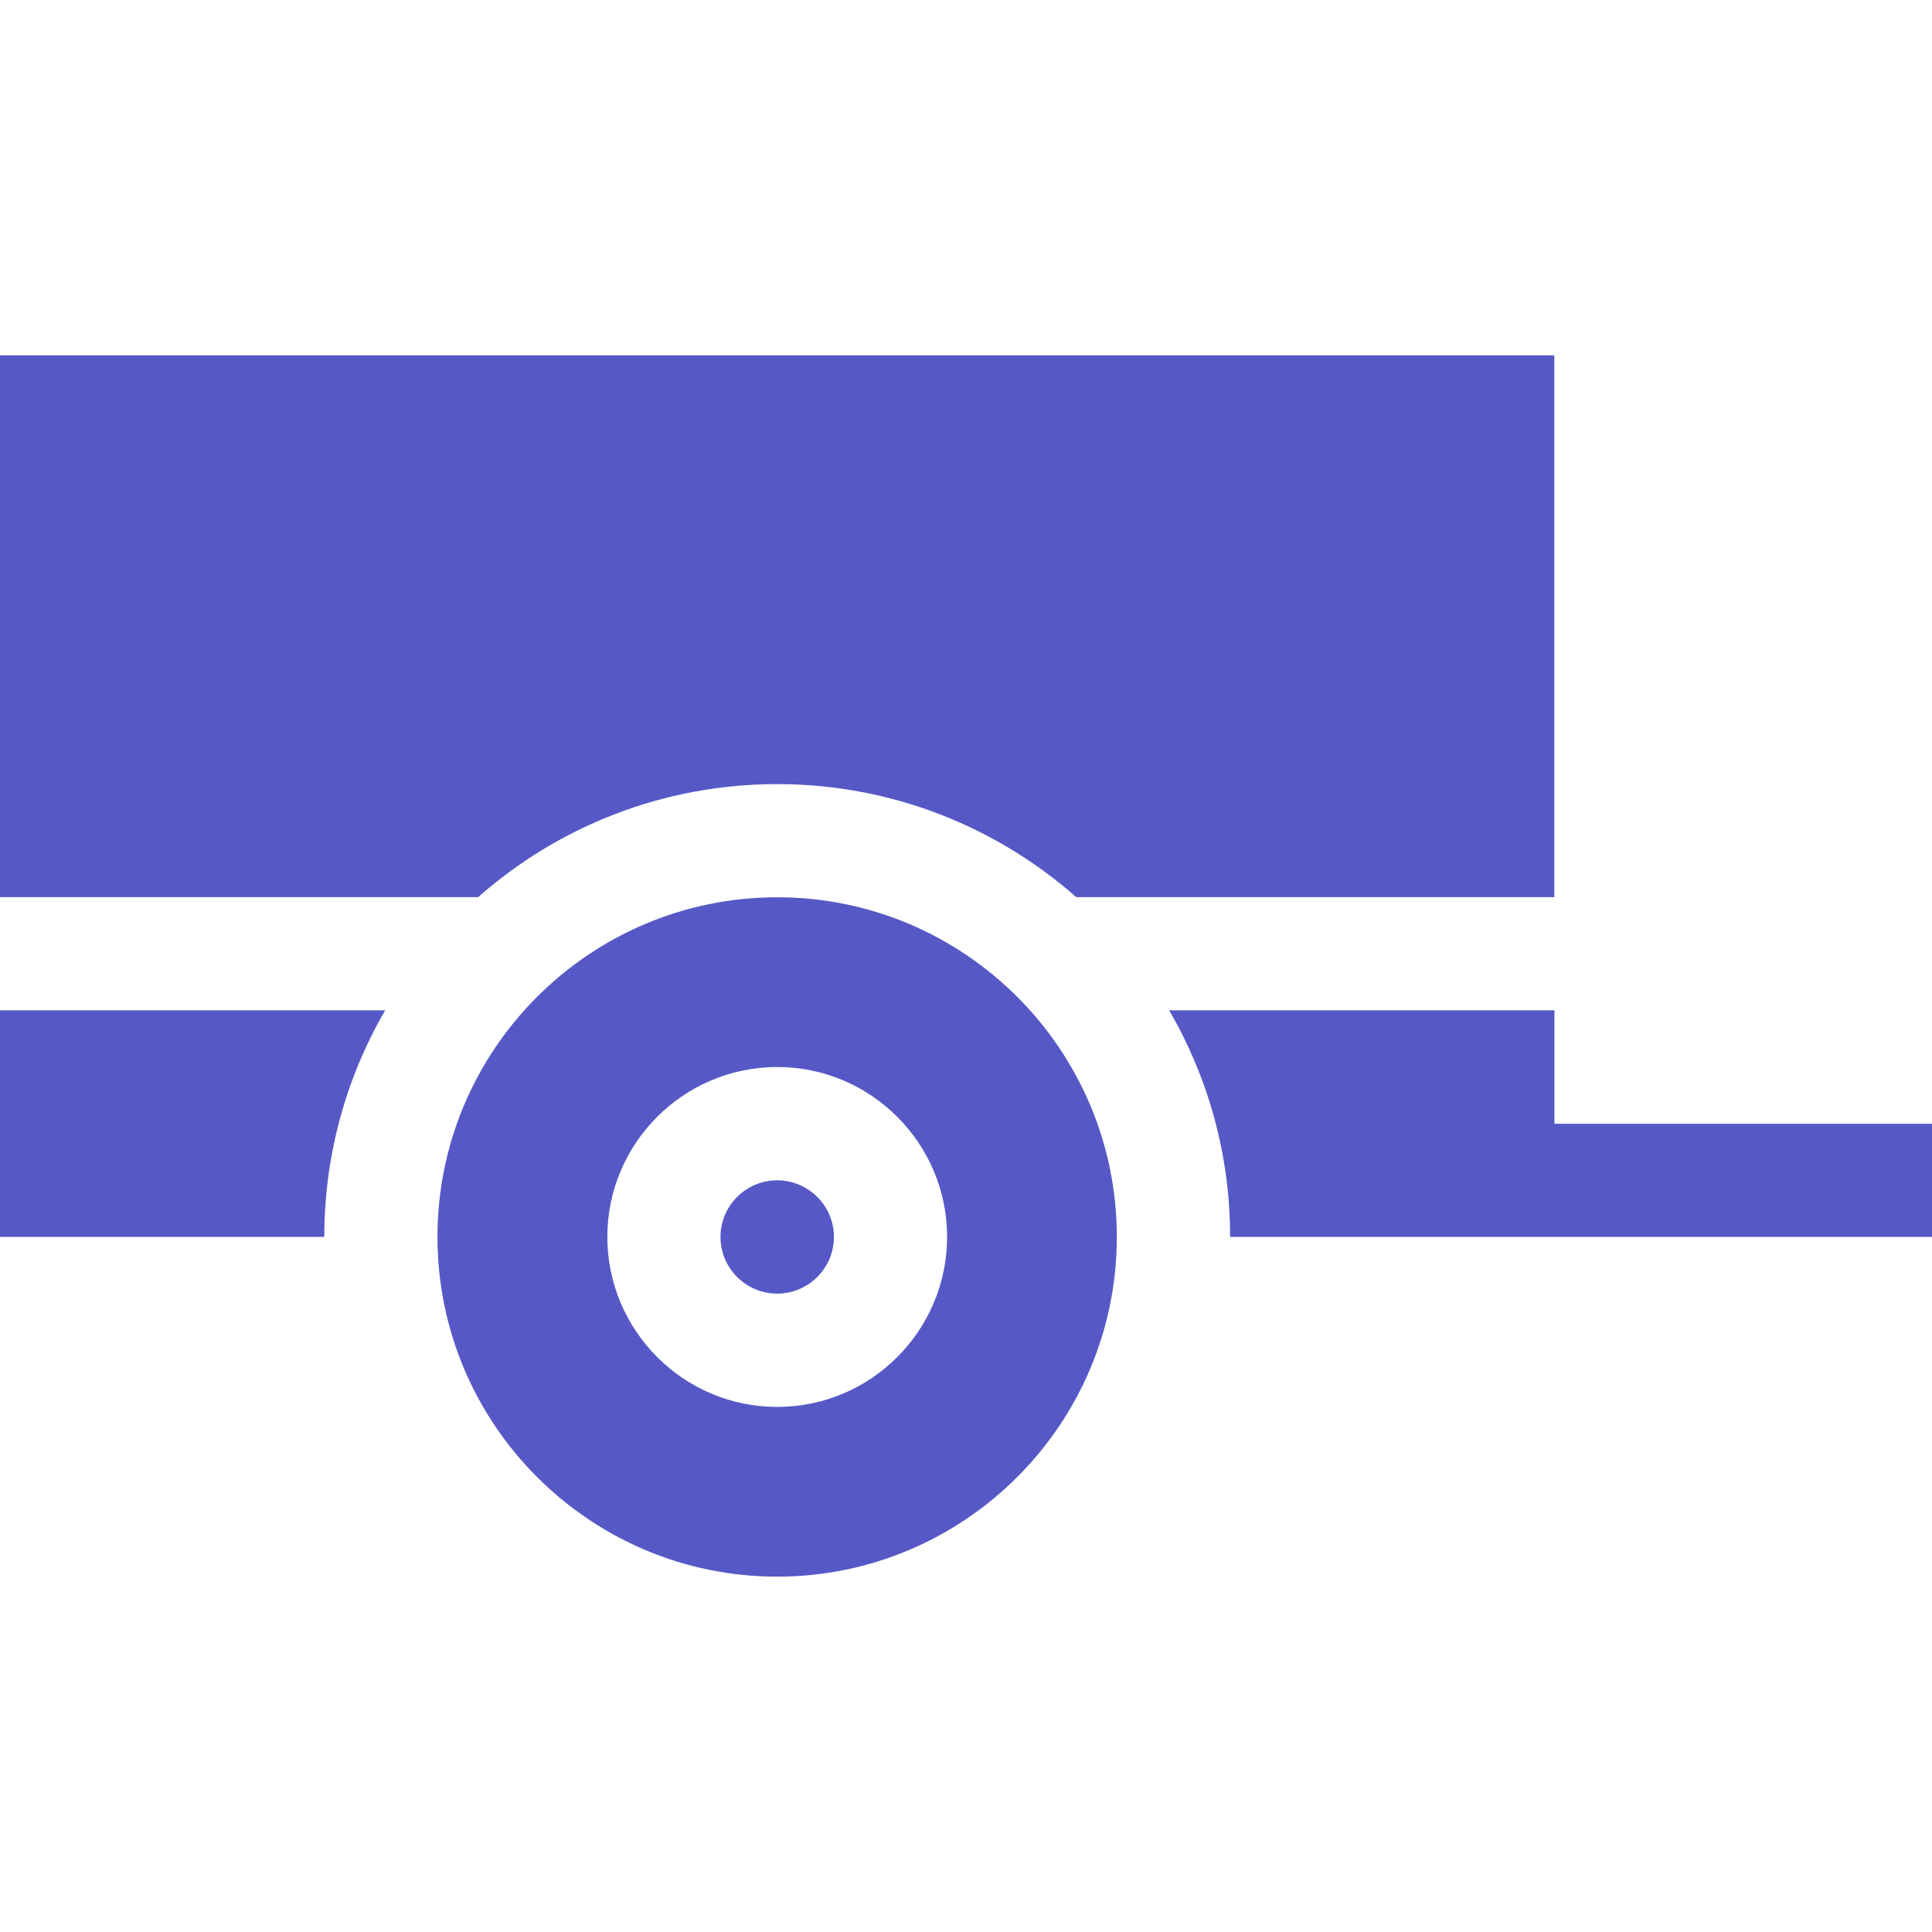
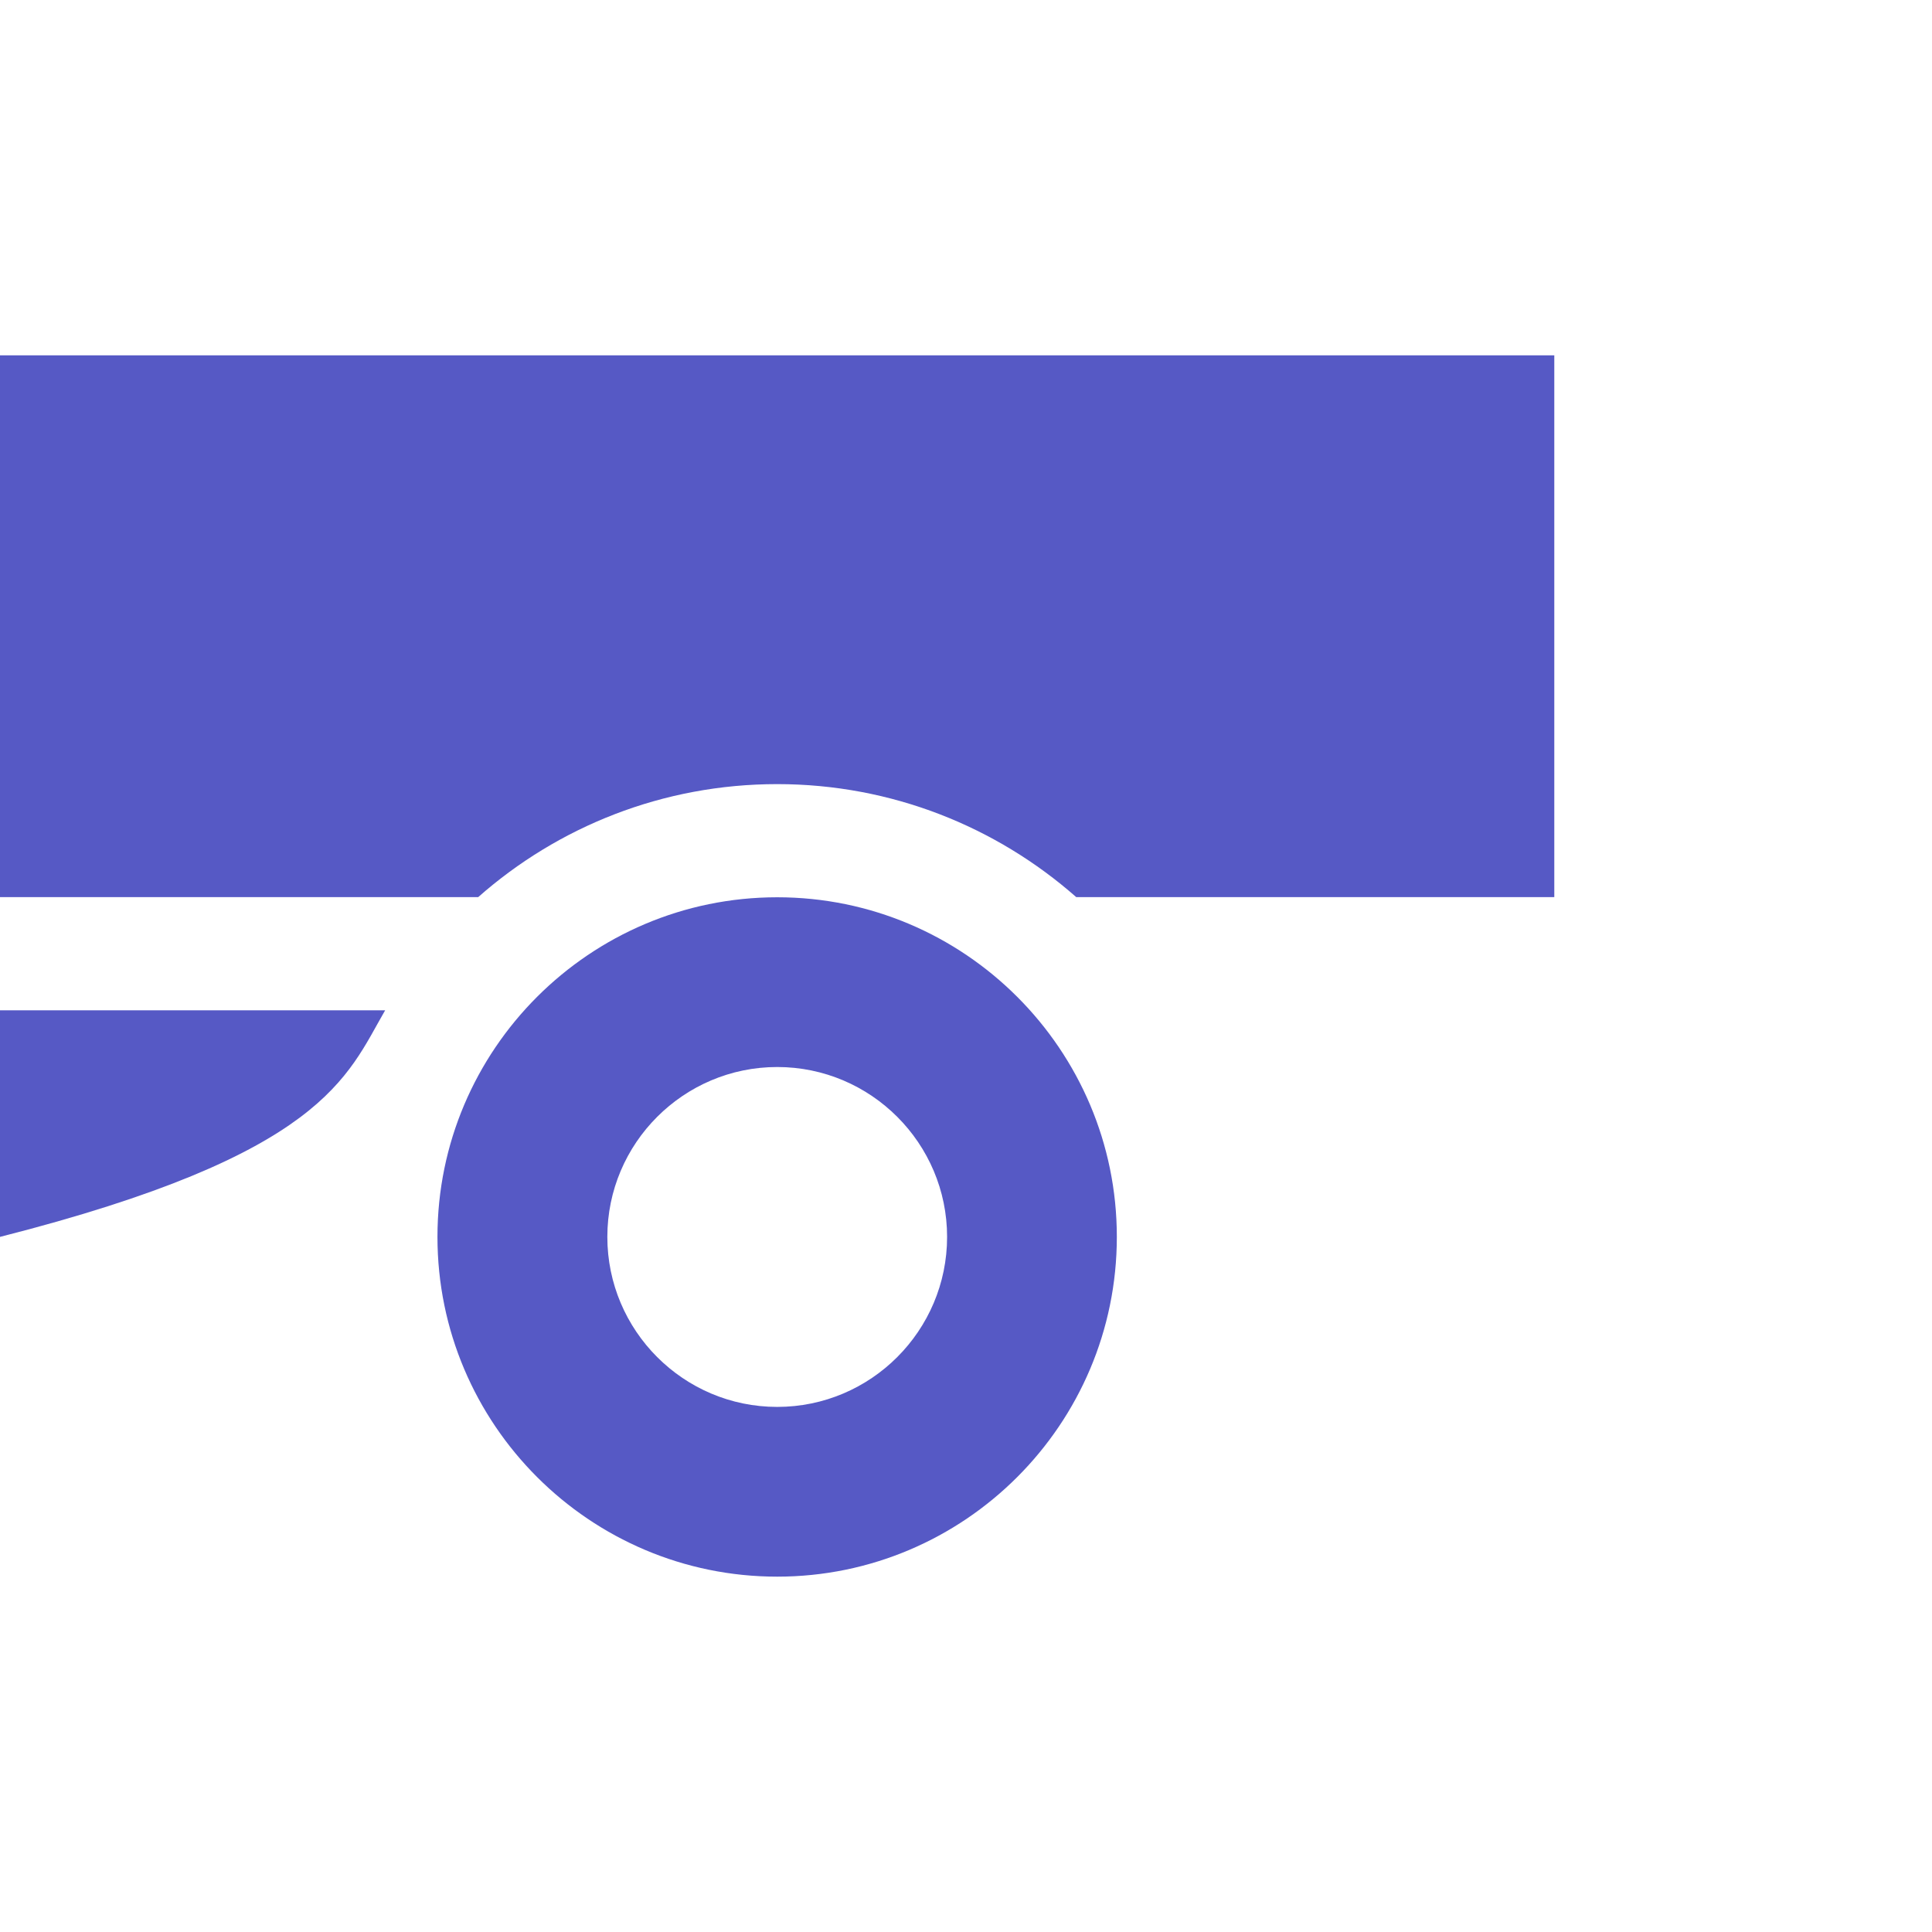
<svg xmlns="http://www.w3.org/2000/svg" width="14" height="14" viewBox="0 0 14 14" fill="none">
  <g clip-path="url(#clip0_2118_534)">
-     <path d="M2.791 7.321H0V8.963H2.35C2.35 8.365 2.511 7.804 2.791 7.321Z" fill="#5659C5" />
+     <path d="M2.791 7.321H0V8.963C2.35 8.365 2.511 7.804 2.791 7.321Z" fill="#5659C5" />
    <path d="M3.465 6.501C4.043 5.991 4.802 5.682 5.632 5.682C6.461 5.682 7.22 5.991 7.799 6.501H11.263V2.575H0V6.501H3.465Z" fill="#5659C5" />
-     <path d="M14 8.143H11.264V7.321H8.472C8.753 7.804 8.914 8.365 8.914 8.963H14V8.143Z" fill="#5659C5" />
    <path d="M5.632 6.502C4.274 6.502 3.17 7.606 3.17 8.963C3.17 10.321 4.274 11.425 5.632 11.425C6.989 11.425 8.093 10.321 8.093 8.963C8.093 7.606 6.989 6.502 5.632 6.502ZM5.632 10.195C4.953 10.195 4.401 9.642 4.401 8.963C4.401 8.285 4.953 7.732 5.632 7.732C6.311 7.732 6.863 8.285 6.863 8.963C6.863 9.642 6.311 10.195 5.632 10.195Z" fill="#5659C5" />
-     <path d="M5.632 8.553C5.405 8.553 5.221 8.737 5.221 8.963C5.221 9.19 5.405 9.374 5.632 9.374C5.858 9.374 6.043 9.19 6.043 8.963C6.043 8.737 5.858 8.553 5.632 8.553Z" fill="#5659C5" />
  </g>
  <defs>
    <clipPath id="clip0_2118_534">
      <rect width="14" height="14" fill="white" />
    </clipPath>
  </defs>
</svg>